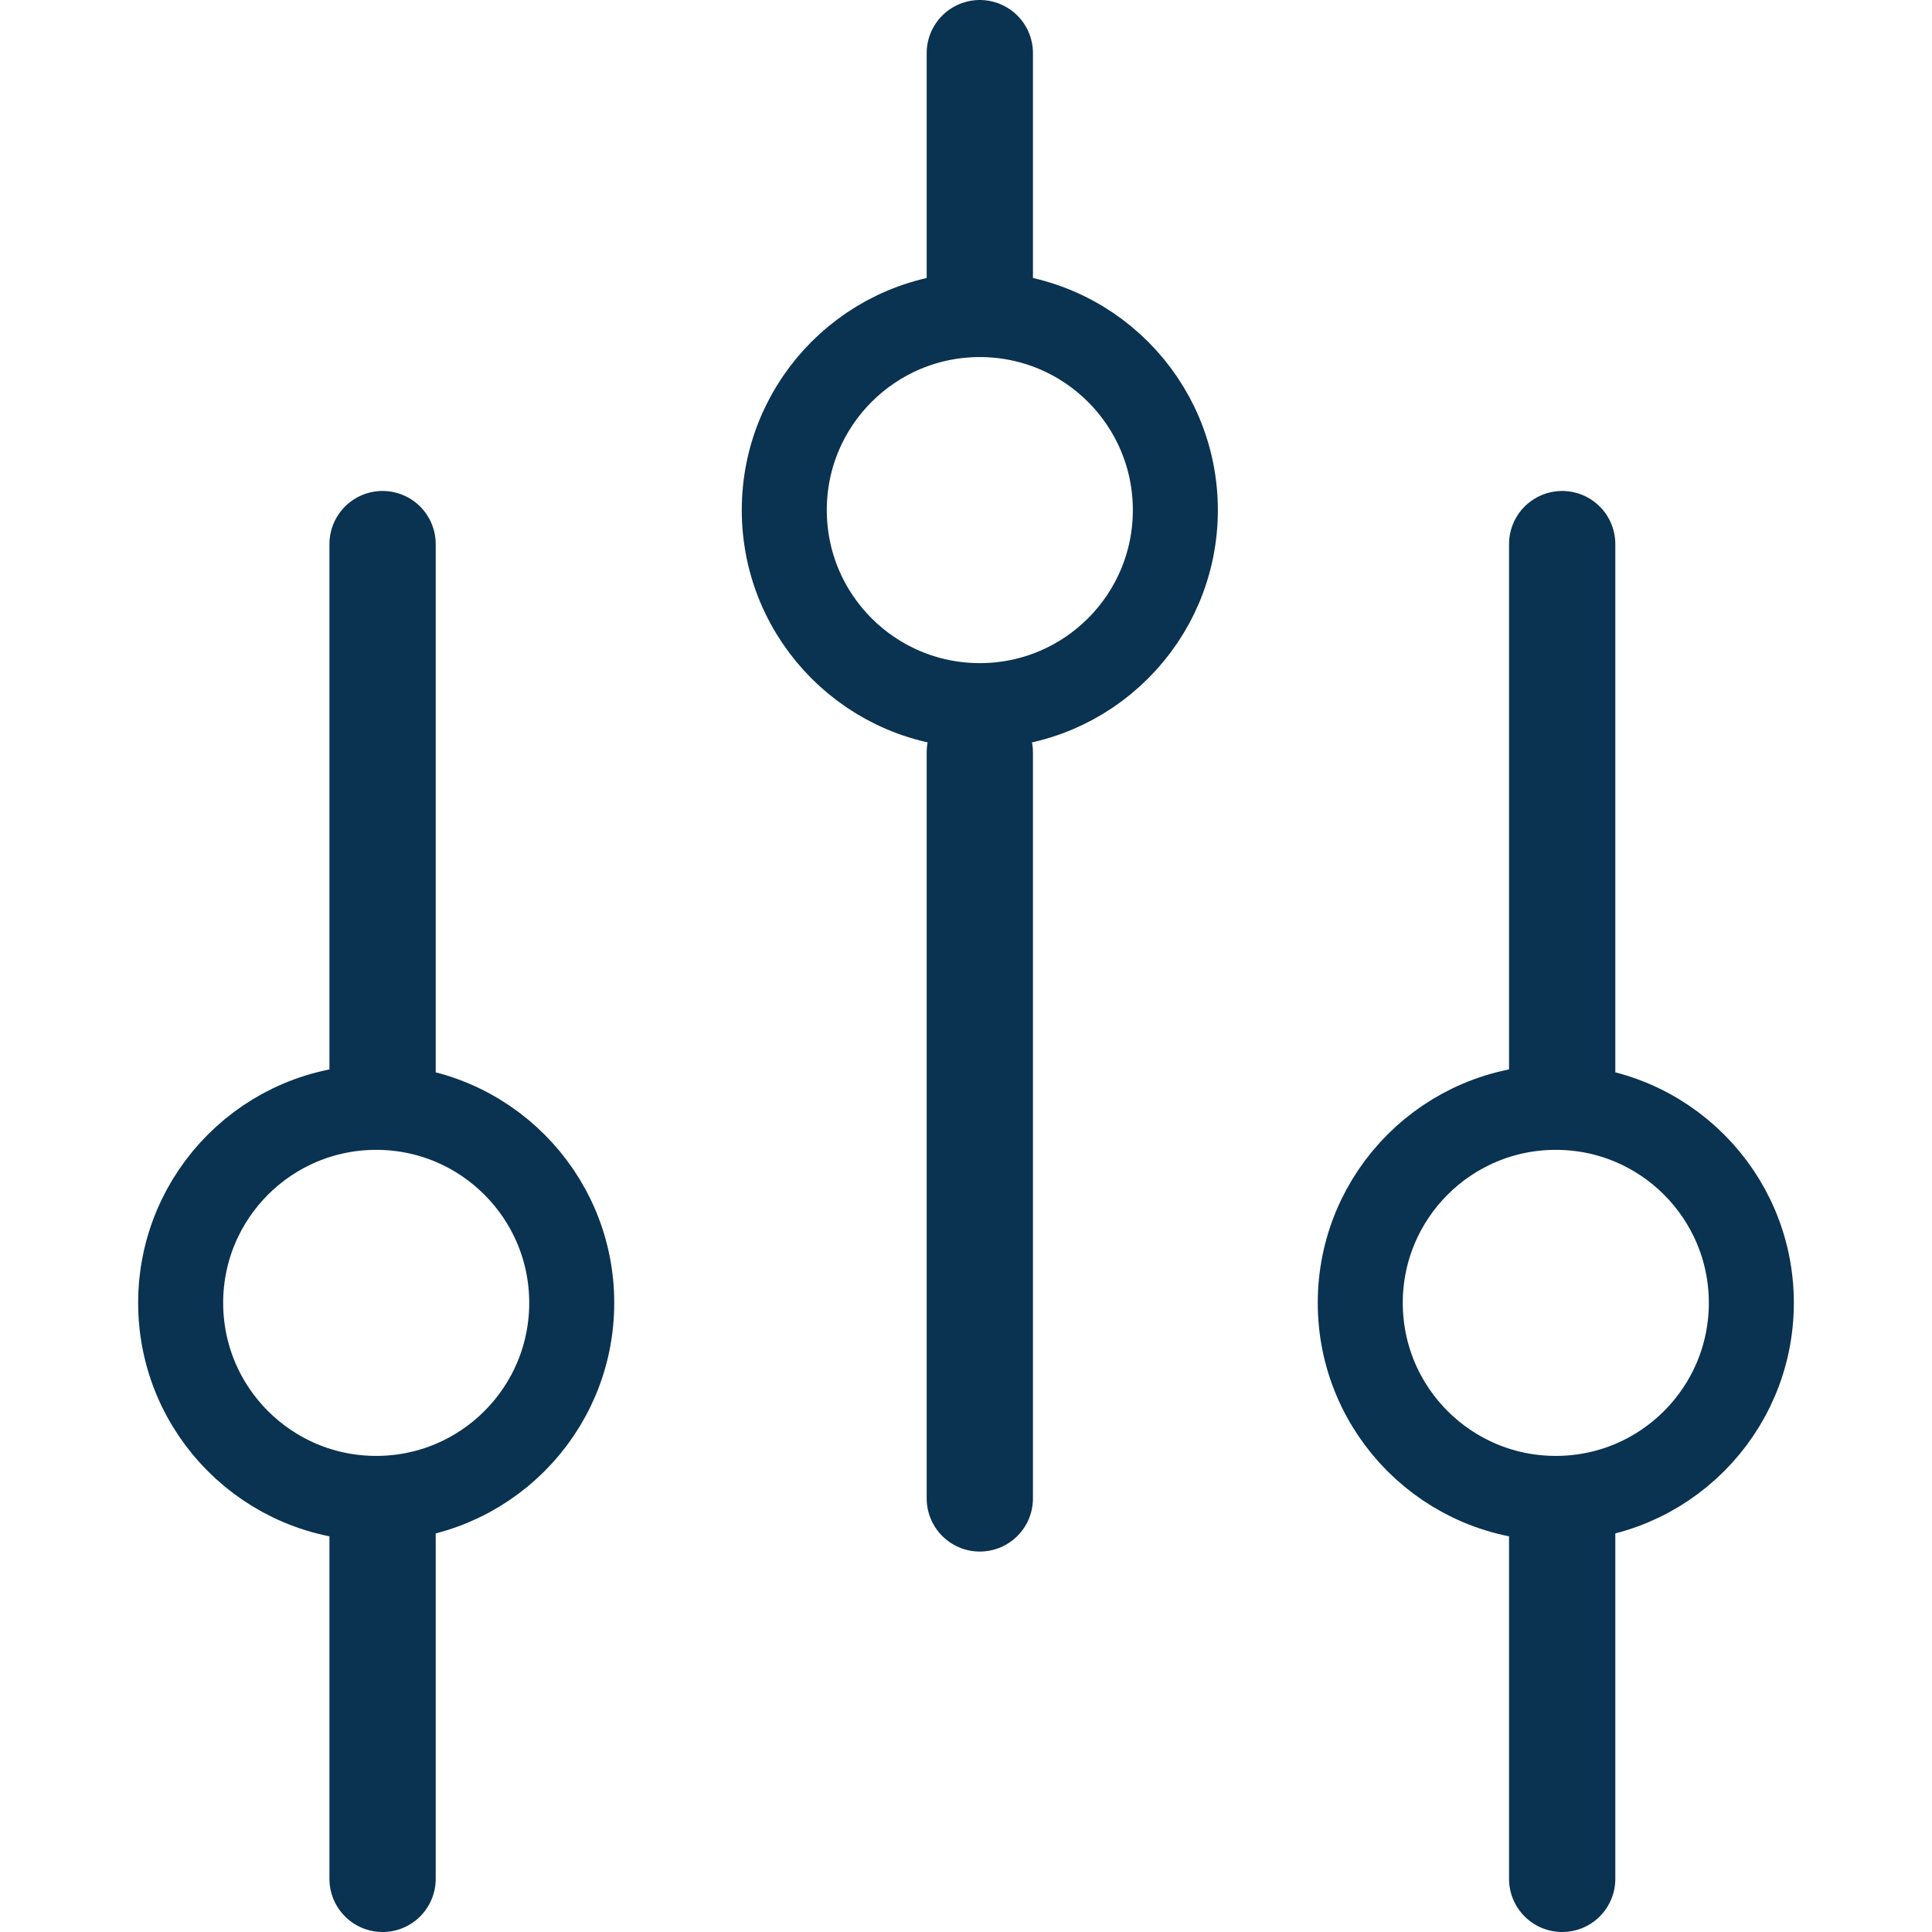
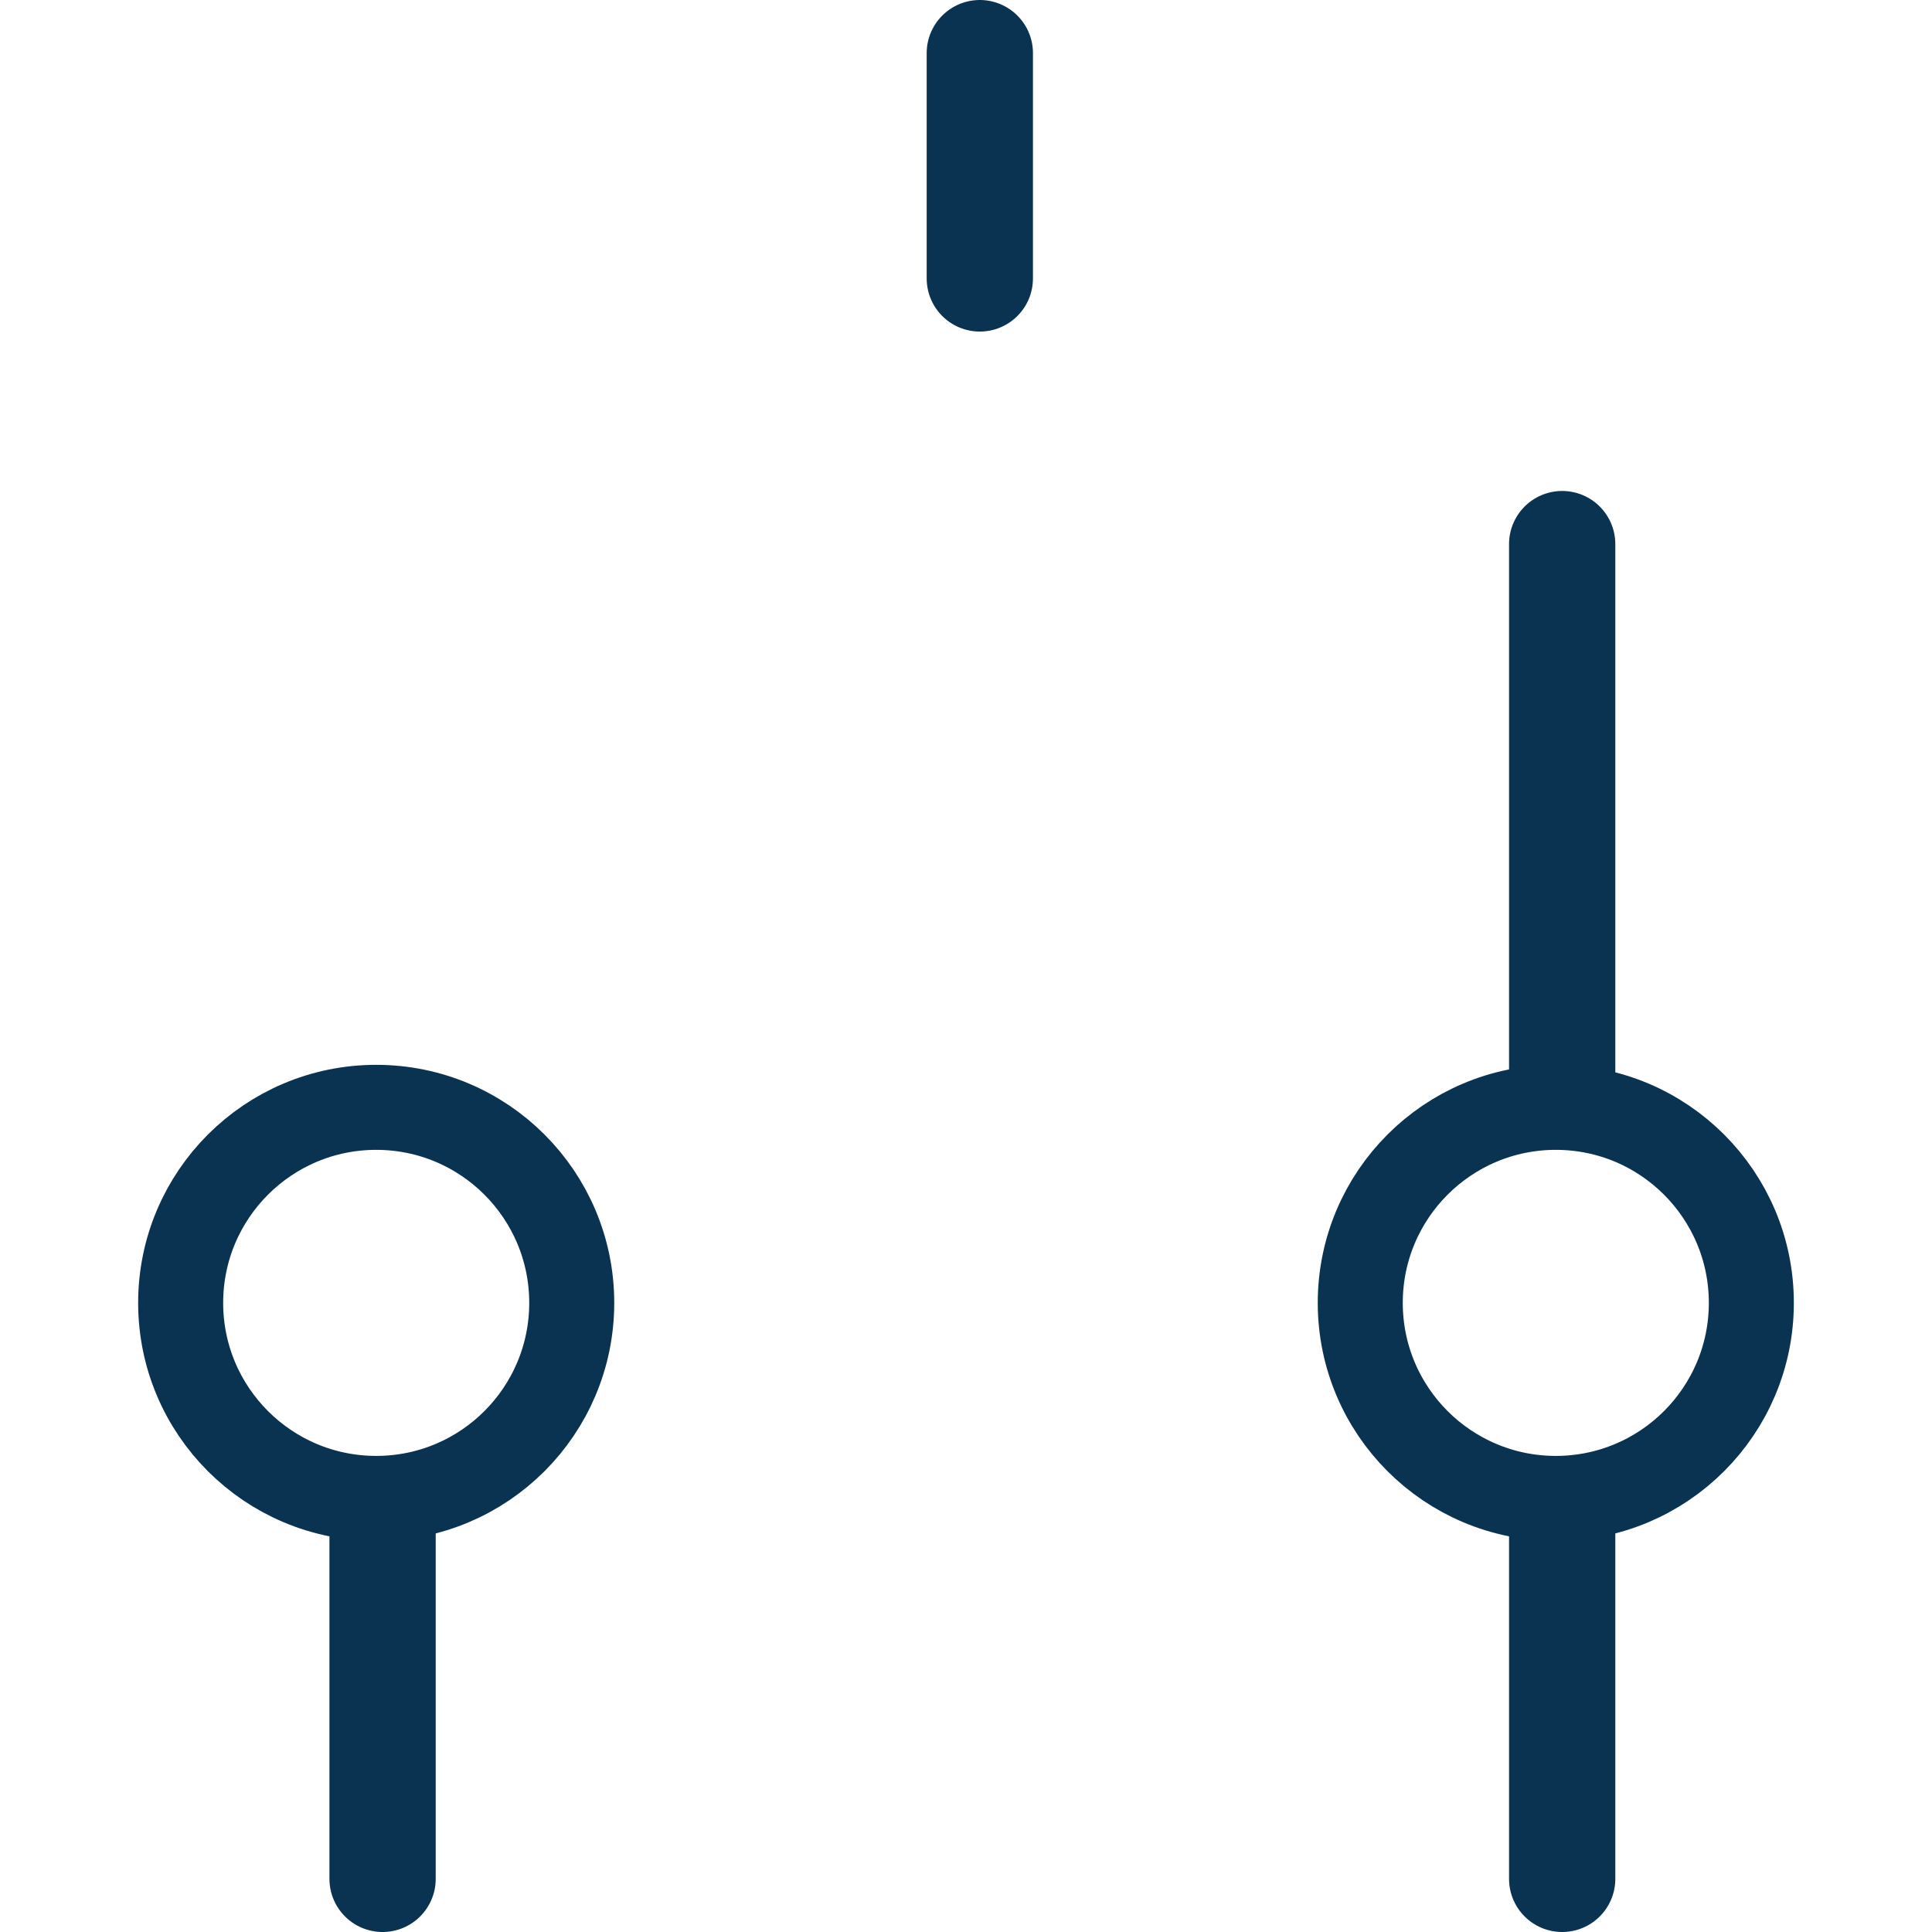
<svg xmlns="http://www.w3.org/2000/svg" width="90.9px" height="90.9px" viewBox="-6.5 0 90.9 90.9">
  <g id="Group_9" data-name="Group 9" transform="translate(-1233.4 -876.9)">
-     <line id="Line_35" data-name="Line 35" y2="24.9" transform="translate(1244.9 902.5)" fill="none" stroke="#0a3251" stroke-linecap="round" stroke-miterlimit="10" stroke-width="5" />
    <line id="Line_36" data-name="Line 36" y2="10.6" transform="translate(1273 879.4)" fill="none" stroke="#0a3251" stroke-linecap="round" stroke-miterlimit="10" stroke-width="5" />
    <circle id="Ellipse_6" data-name="Ellipse 6" cx="9.2" cy="9.2" r="9.2" transform="translate(1235.4 929)" fill="none" stroke="#0a3251" stroke-miterlimit="10" stroke-width="4" />
-     <circle id="Ellipse_7" data-name="Ellipse 7" cx="9.2" cy="9.2" r="9.2" transform="translate(1263.8 891.7)" fill="none" stroke="#0a3251" stroke-miterlimit="10" stroke-width="4" />
-     <line id="Line_37" data-name="Line 37" y2="35.1" transform="translate(1273 912.3)" fill="none" stroke="#0a3251" stroke-linecap="round" stroke-miterlimit="10" stroke-width="5" />
    <line id="Line_38" data-name="Line 38" y2="16.8" transform="translate(1244.9 948.5)" fill="none" stroke="#0a3251" stroke-linecap="round" stroke-miterlimit="10" stroke-width="5" />
    <line id="Line_39" data-name="Line 39" y2="24.9" transform="translate(1300.4 902.5)" fill="none" stroke="#0a3251" stroke-linecap="round" stroke-miterlimit="10" stroke-width="5" />
    <circle id="Ellipse_8" data-name="Ellipse 8" cx="9.2" cy="9.2" r="9.2" transform="translate(1290.9 929)" fill="none" stroke="#0a3251" stroke-miterlimit="10" stroke-width="4" />
    <line id="Line_40" data-name="Line 40" y2="16.8" transform="translate(1300.4 948.5)" fill="none" stroke="#0a3251" stroke-linecap="round" stroke-miterlimit="10" stroke-width="5" />
  </g>
</svg>